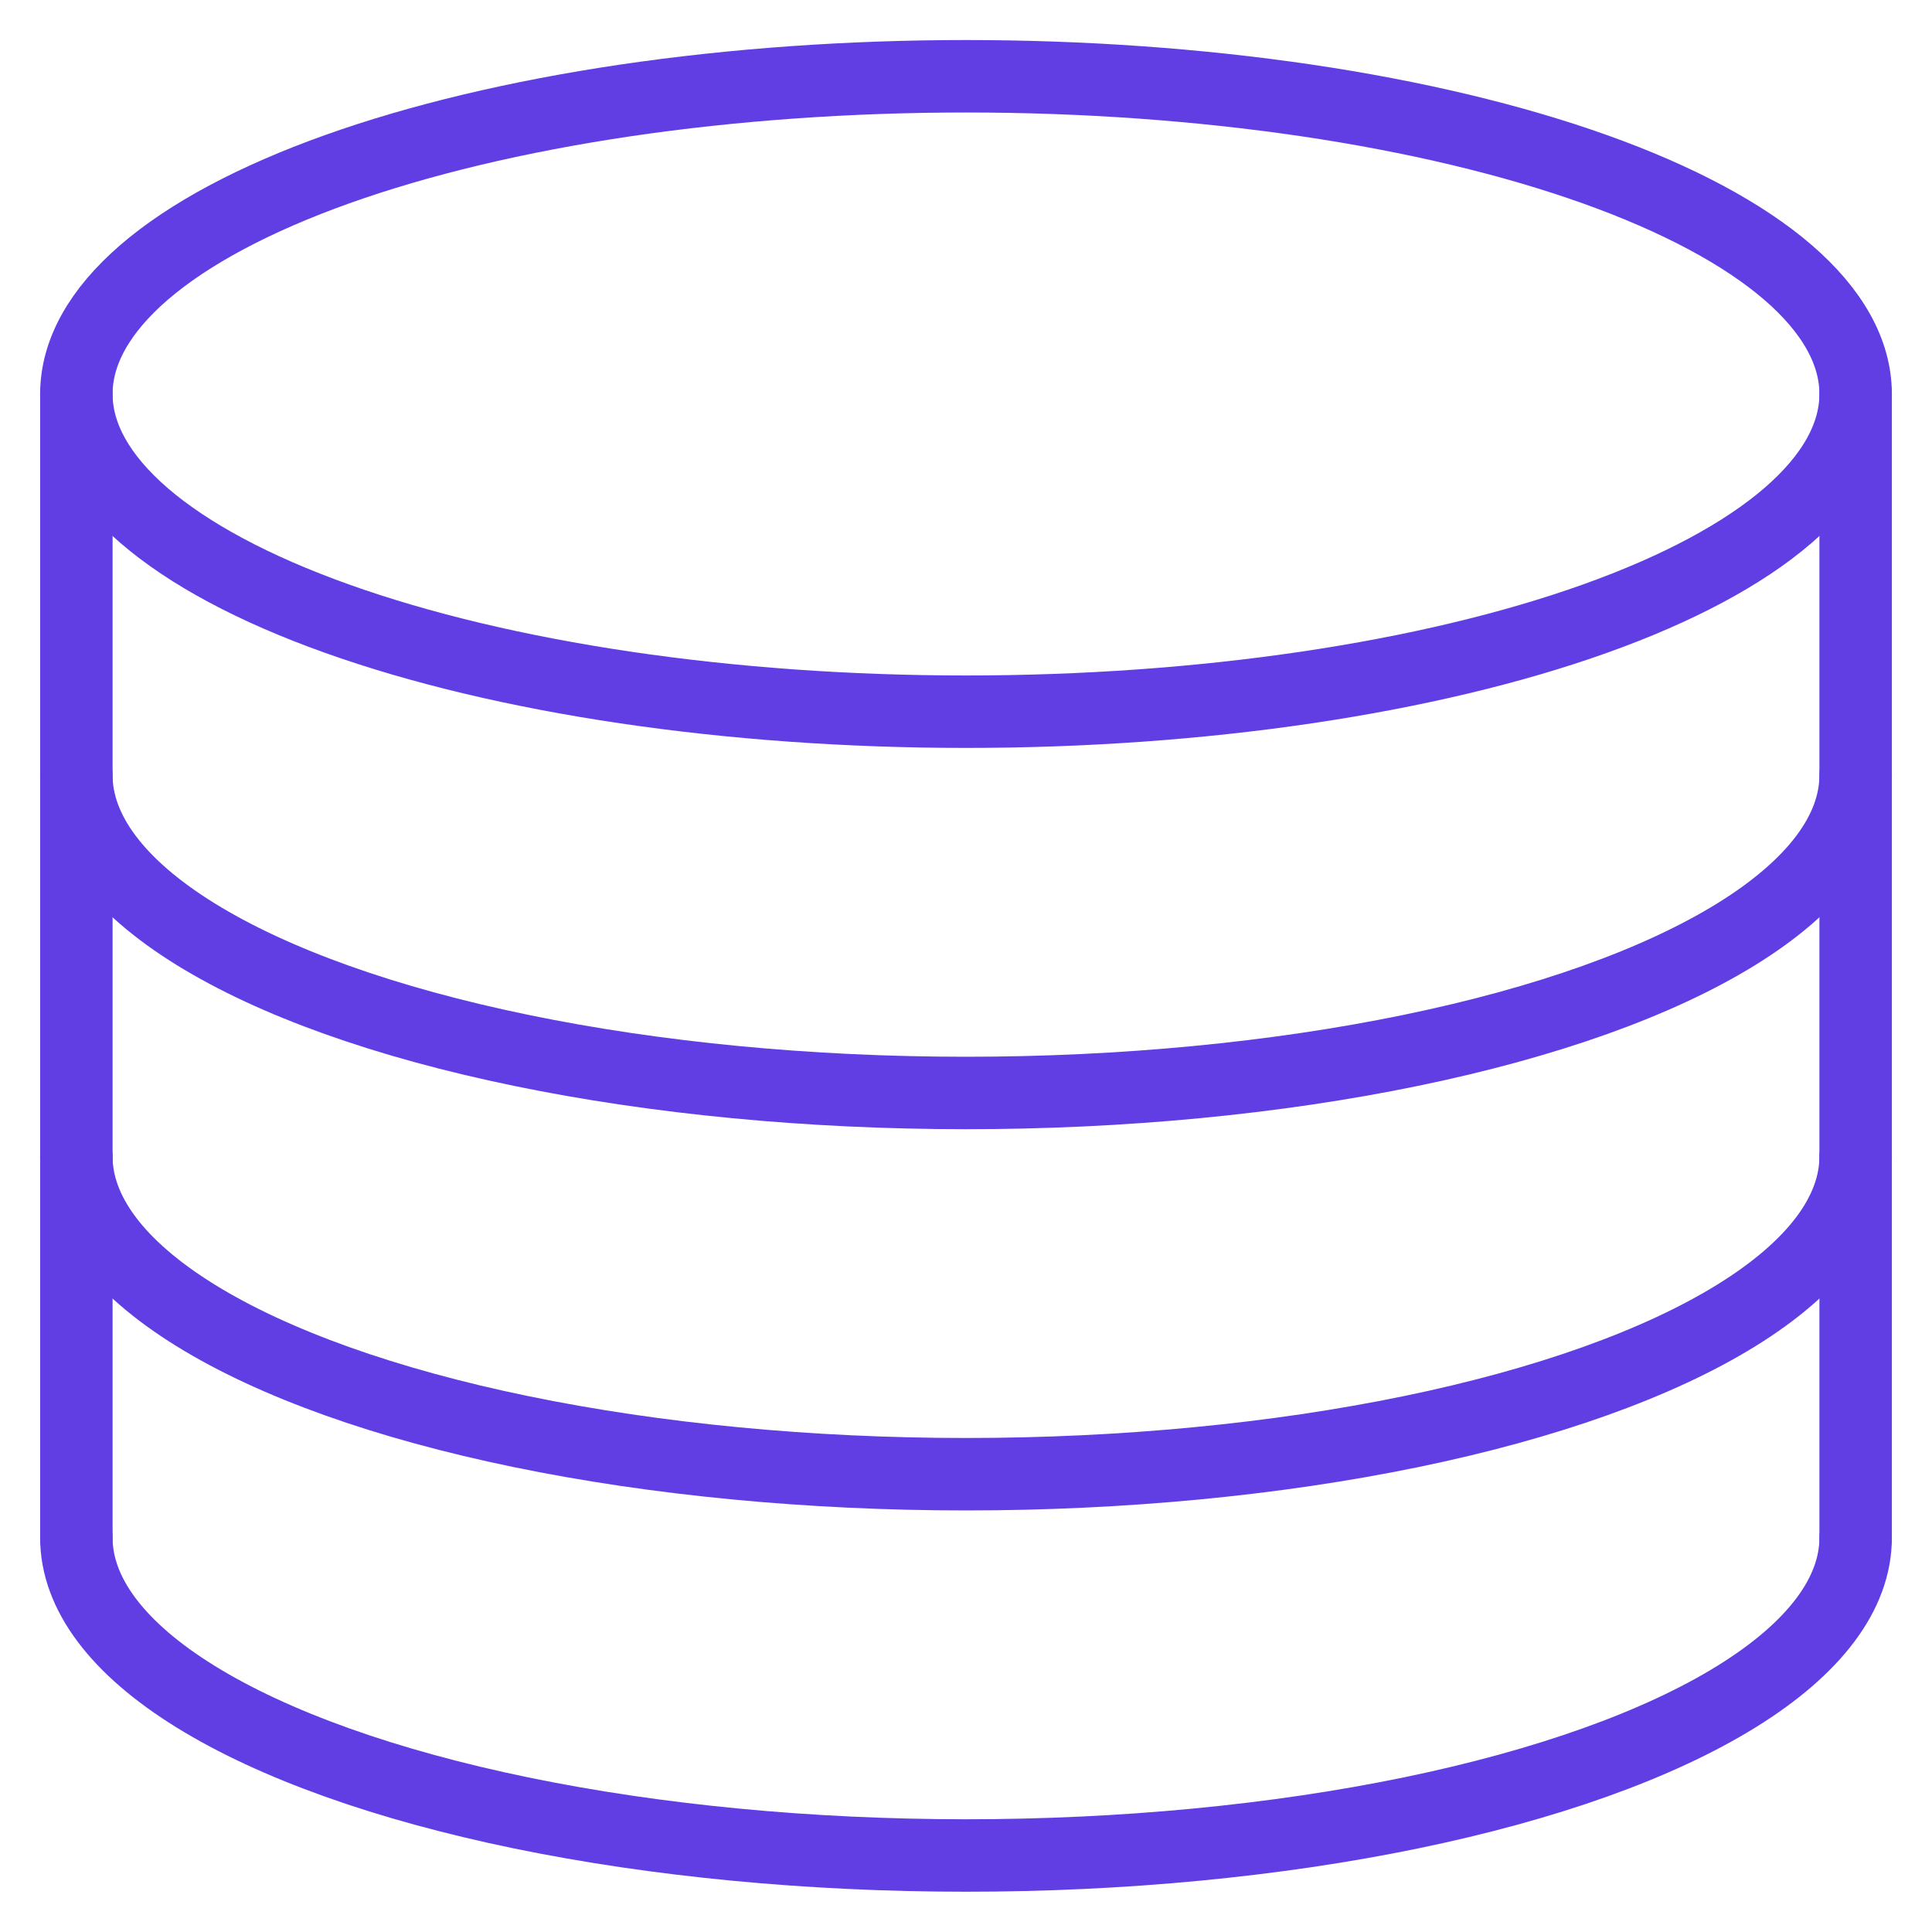
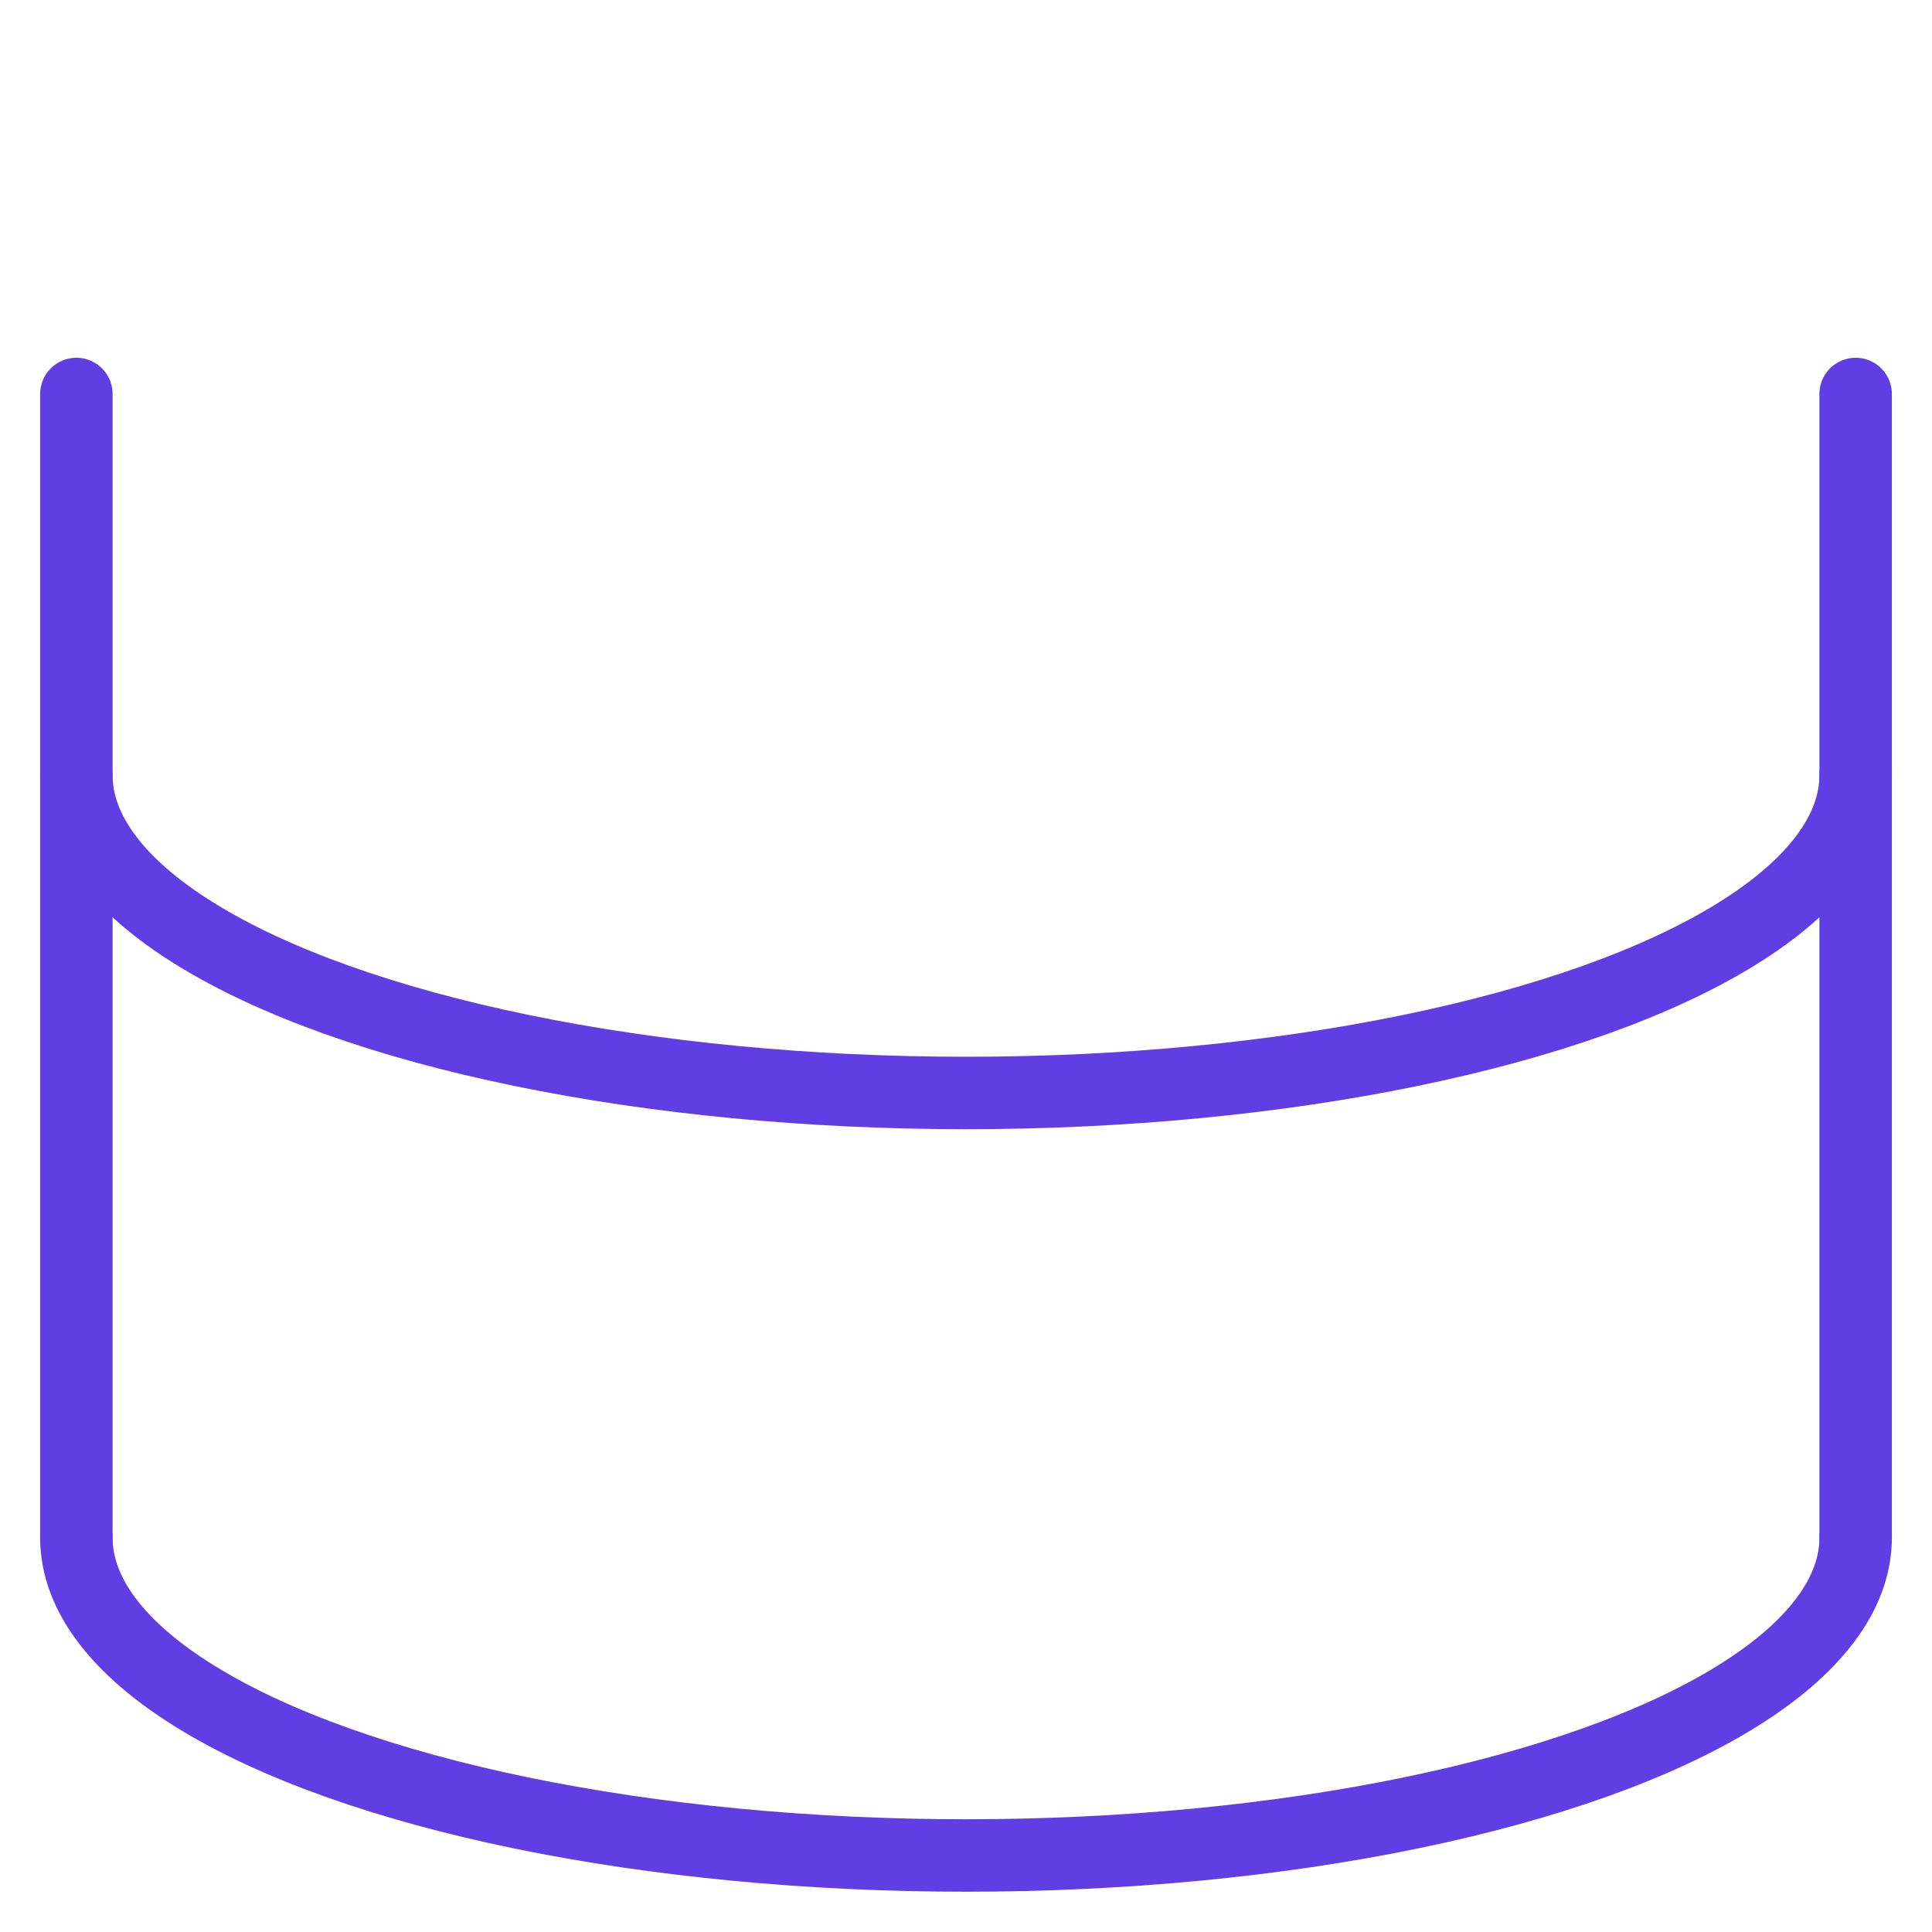
<svg xmlns="http://www.w3.org/2000/svg" width="40" height="40" viewBox="0 0 40 40" fill="none">
  <g clip-path="url(#clip0_42_70)">
-     <path d="M38.419 8.157C38.419 9.021 37.942 9.876 37.017 10.674C36.091 11.472 34.734 12.197 33.024 12.808C31.314 13.419 29.283 13.903 27.049 14.234C24.814 14.565 22.419 14.735 20 14.735C15.115 14.735 10.43 14.042 6.976 12.808C3.522 11.575 1.581 9.901 1.581 8.157C1.581 7.293 2.058 6.437 2.983 5.639C3.909 4.841 5.266 4.116 6.976 3.505C8.686 2.894 10.717 2.41 12.951 2.079C15.186 1.749 17.581 1.579 20 1.579C22.419 1.579 24.814 1.749 27.049 2.079C29.283 2.41 31.314 2.894 33.024 3.505C34.734 4.116 36.091 4.841 37.017 5.639C37.942 6.437 38.419 7.293 38.419 8.157Z" stroke="#613DE4" stroke-width="1.5" stroke-linecap="round" stroke-linejoin="round" />
    <path d="M38.419 31.838C38.419 32.993 37.568 34.127 35.951 35.127C34.334 36.127 32.009 36.957 29.209 37.535C26.409 38.112 23.233 38.416 20 38.416C16.767 38.416 13.591 38.112 10.791 37.535C7.991 36.957 5.666 36.127 4.049 35.127C2.432 34.127 1.581 32.993 1.581 31.838" stroke="#613DE4" stroke-width="1.5" stroke-linecap="round" stroke-linejoin="round" />
-     <path d="M38.419 23.944C38.419 25.099 37.568 26.233 35.951 27.233C34.334 28.233 32.009 29.064 29.209 29.641C26.409 30.218 23.233 30.522 20 30.522C16.767 30.522 13.591 30.218 10.791 29.641C7.991 29.064 5.666 28.233 4.049 27.233C2.432 26.233 1.581 25.099 1.581 23.944" stroke="#613DE4" stroke-width="1.5" stroke-linecap="round" stroke-linejoin="round" />
    <path d="M38.419 16.05C38.419 17.205 37.568 18.34 35.951 19.34C34.334 20.34 32.009 21.17 29.209 21.747C26.409 22.325 23.233 22.629 20 22.629C16.767 22.629 13.591 22.325 10.791 21.747C7.991 21.17 5.666 20.34 4.049 19.34C2.432 18.34 1.581 17.205 1.581 16.05" stroke="#613DE4" stroke-width="1.5" stroke-linecap="round" stroke-linejoin="round" />
    <path d="M1.581 8.157V31.838" stroke="#613DE4" stroke-width="1.5" stroke-linecap="round" stroke-linejoin="round" />
    <path d="M38.419 8.157V31.838" stroke="#613DE4" stroke-width="1.5" stroke-linecap="round" stroke-linejoin="round" />
  </g>
  <defs>
    <clipPath id="clip0_42_70">
      <rect width="40" height="40" fill="white" />
    </clipPath>
  </defs>
</svg>